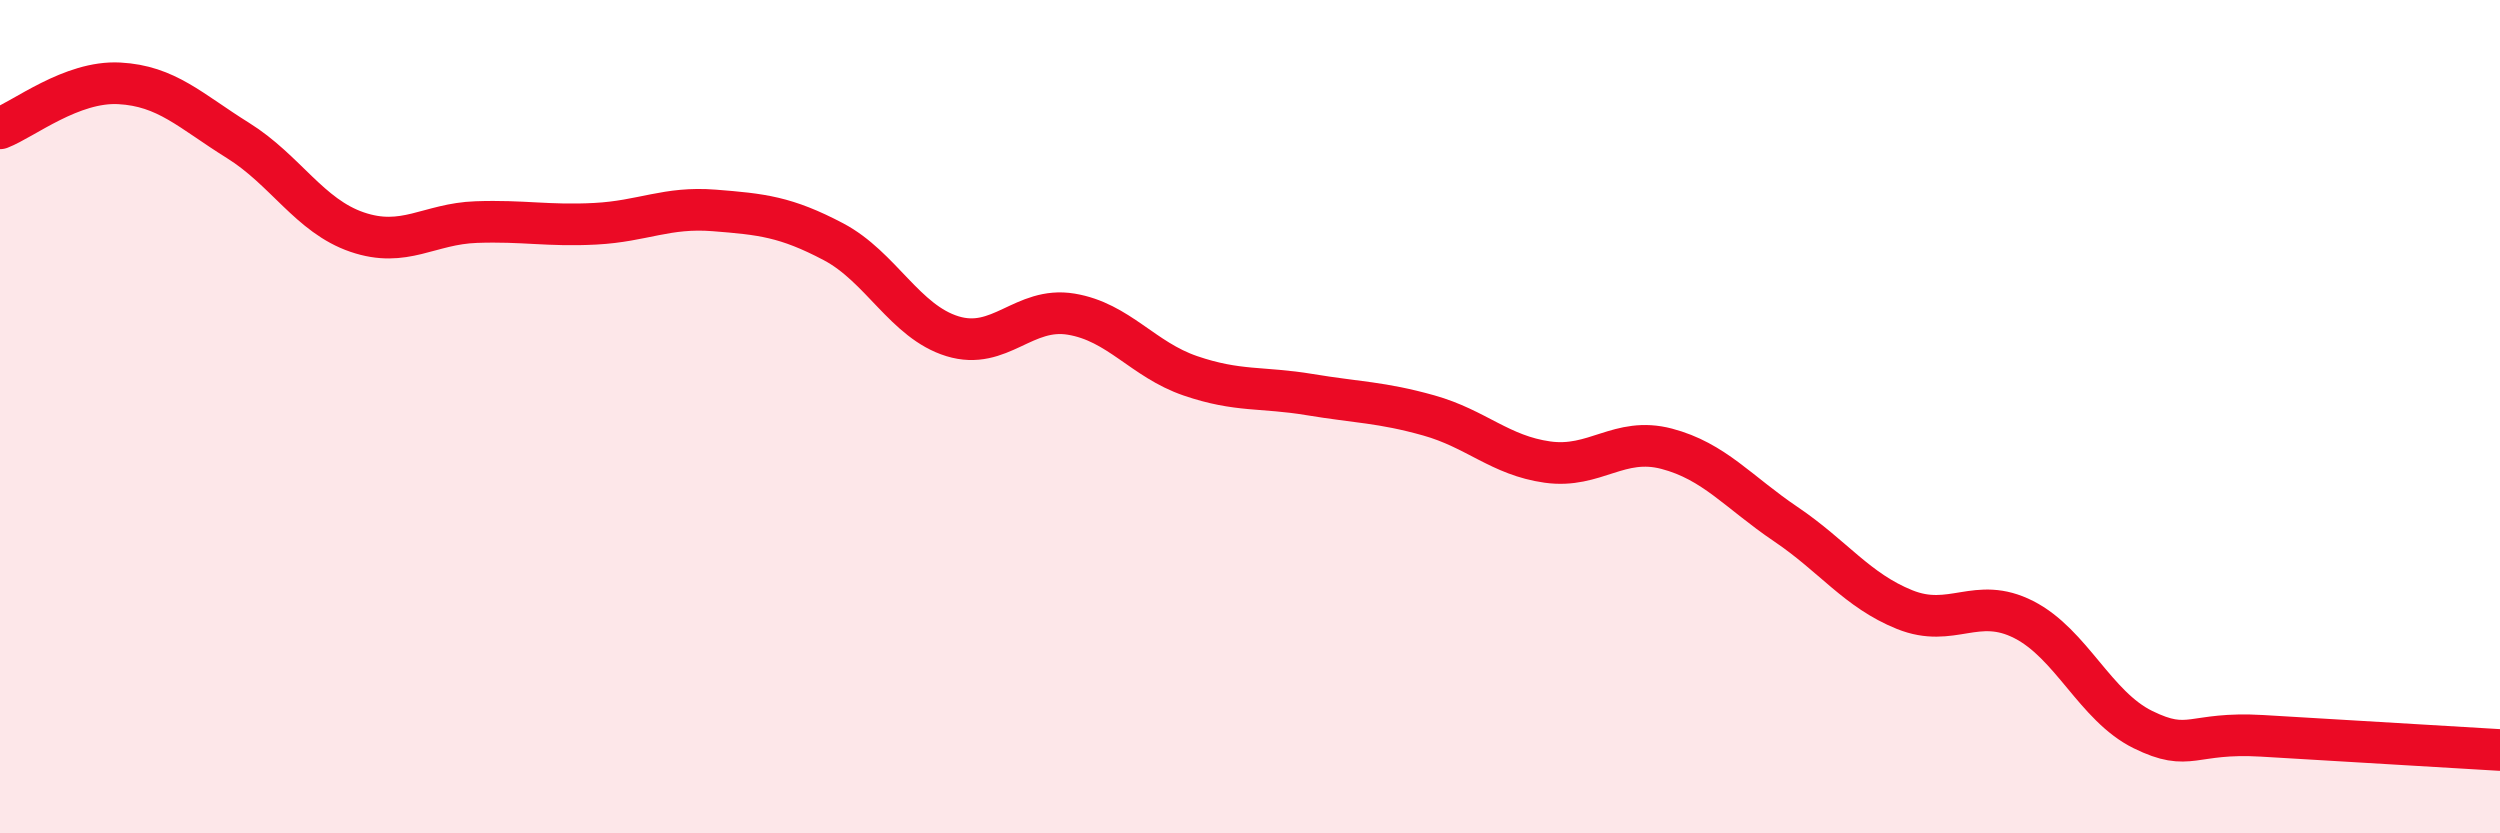
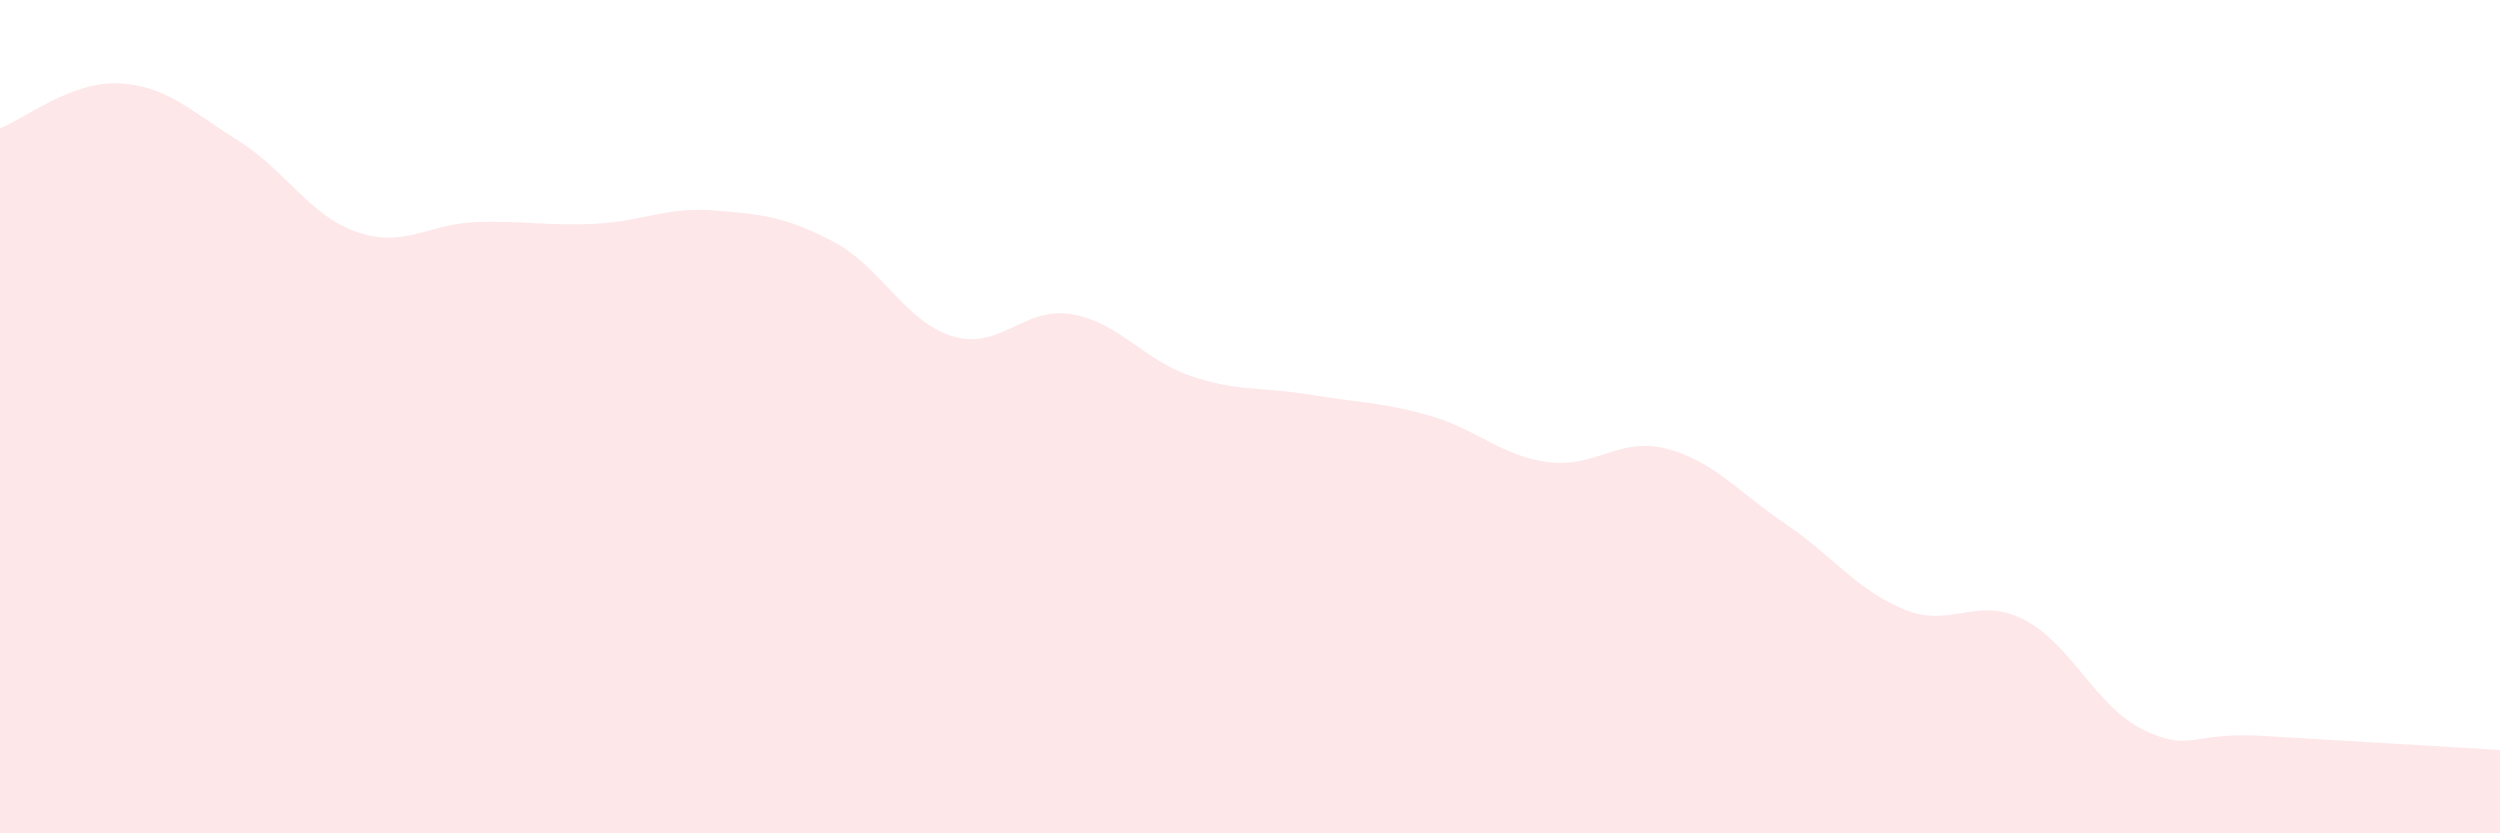
<svg xmlns="http://www.w3.org/2000/svg" width="60" height="20" viewBox="0 0 60 20">
  <path d="M 0,3.08 C 0.57,2.86 1.72,1.94 2.86,2 C 4,2.06 4.57,2.66 5.71,3.37 C 6.85,4.08 7.43,5.18 8.57,5.57 C 9.71,5.96 10.29,5.37 11.43,5.33 C 12.57,5.29 13.15,5.43 14.29,5.37 C 15.43,5.31 16,4.96 17.14,5.05 C 18.28,5.14 18.86,5.2 20,5.8 C 21.14,6.4 21.72,7.72 22.86,8.07 C 24,8.42 24.57,7.35 25.71,7.54 C 26.85,7.73 27.43,8.63 28.57,9.02 C 29.71,9.41 30.29,9.28 31.43,9.47 C 32.57,9.66 33.15,9.65 34.29,9.97 C 35.43,10.29 36,10.93 37.14,11.09 C 38.28,11.25 38.86,10.47 40,10.77 C 41.14,11.07 41.72,11.81 42.86,12.58 C 44,13.35 44.57,14.17 45.71,14.63 C 46.85,15.09 47.43,14.29 48.57,14.87 C 49.71,15.45 50.29,16.95 51.43,17.51 C 52.57,18.07 52.58,17.56 54.29,17.66 C 56,17.76 58.86,17.93 60,18L60 20L0 20Z" fill="#EB0A25" opacity="0.1" stroke-linecap="round" stroke-linejoin="round" />
-   <path d="M 0,3.08 C 0.57,2.86 1.72,1.94 2.86,2 C 4,2.06 4.57,2.66 5.71,3.37 C 6.85,4.08 7.43,5.18 8.57,5.57 C 9.71,5.96 10.29,5.37 11.43,5.33 C 12.57,5.29 13.15,5.43 14.29,5.37 C 15.43,5.31 16,4.96 17.14,5.05 C 18.28,5.14 18.86,5.2 20,5.8 C 21.14,6.4 21.72,7.72 22.86,8.07 C 24,8.42 24.57,7.35 25.71,7.54 C 26.85,7.73 27.43,8.63 28.57,9.02 C 29.71,9.41 30.29,9.28 31.43,9.47 C 32.57,9.66 33.15,9.65 34.29,9.97 C 35.43,10.29 36,10.93 37.14,11.09 C 38.28,11.25 38.86,10.47 40,10.77 C 41.14,11.07 41.72,11.81 42.86,12.58 C 44,13.35 44.57,14.17 45.71,14.63 C 46.85,15.09 47.43,14.29 48.57,14.87 C 49.71,15.45 50.29,16.95 51.43,17.51 C 52.57,18.07 52.58,17.56 54.29,17.66 C 56,17.76 58.86,17.93 60,18" stroke="#EB0A25" stroke-width="1" fill="none" stroke-linecap="round" stroke-linejoin="round" />
</svg>